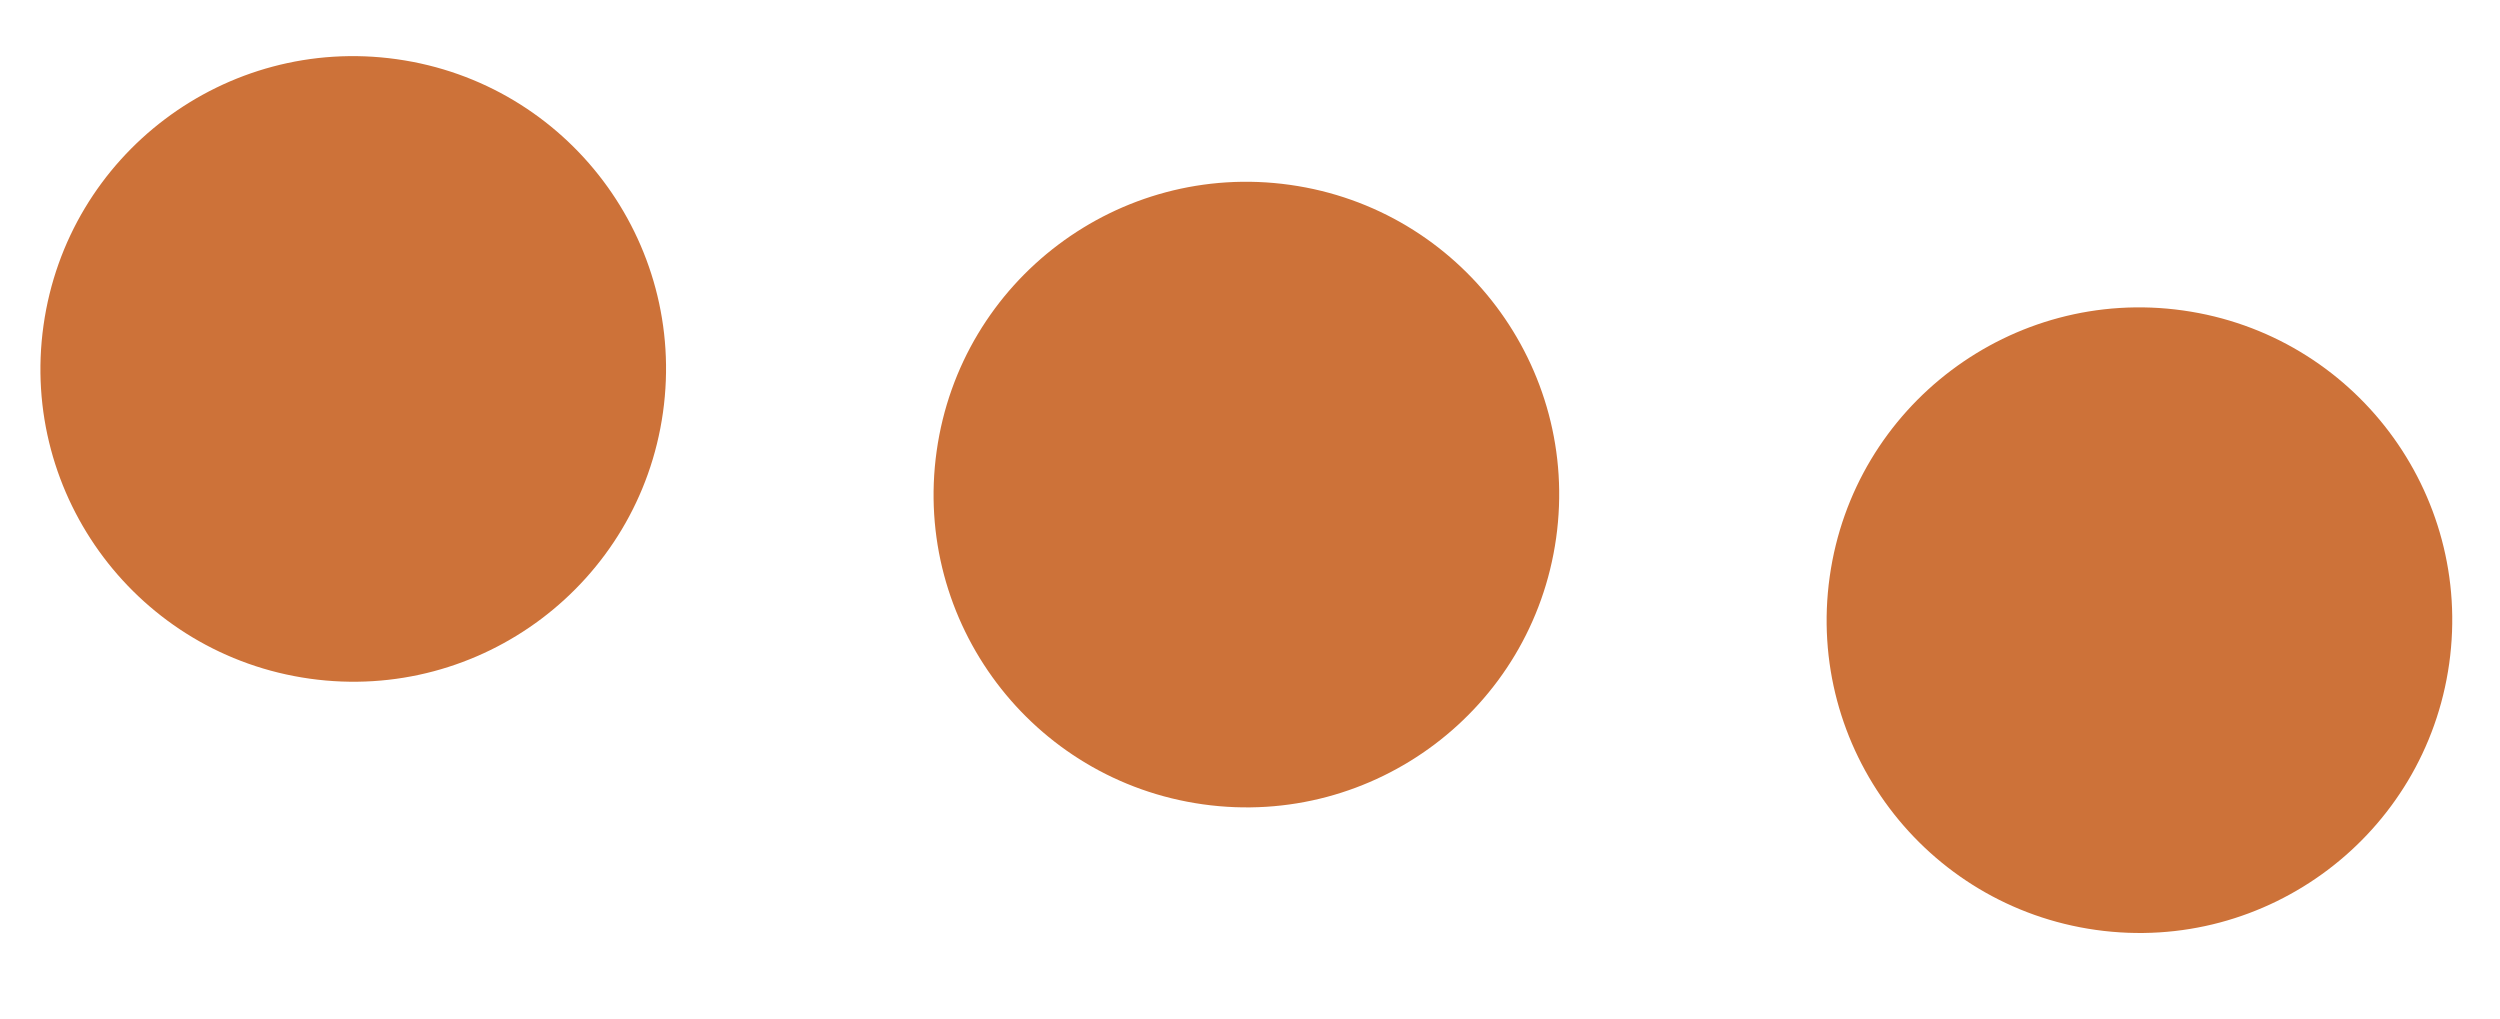
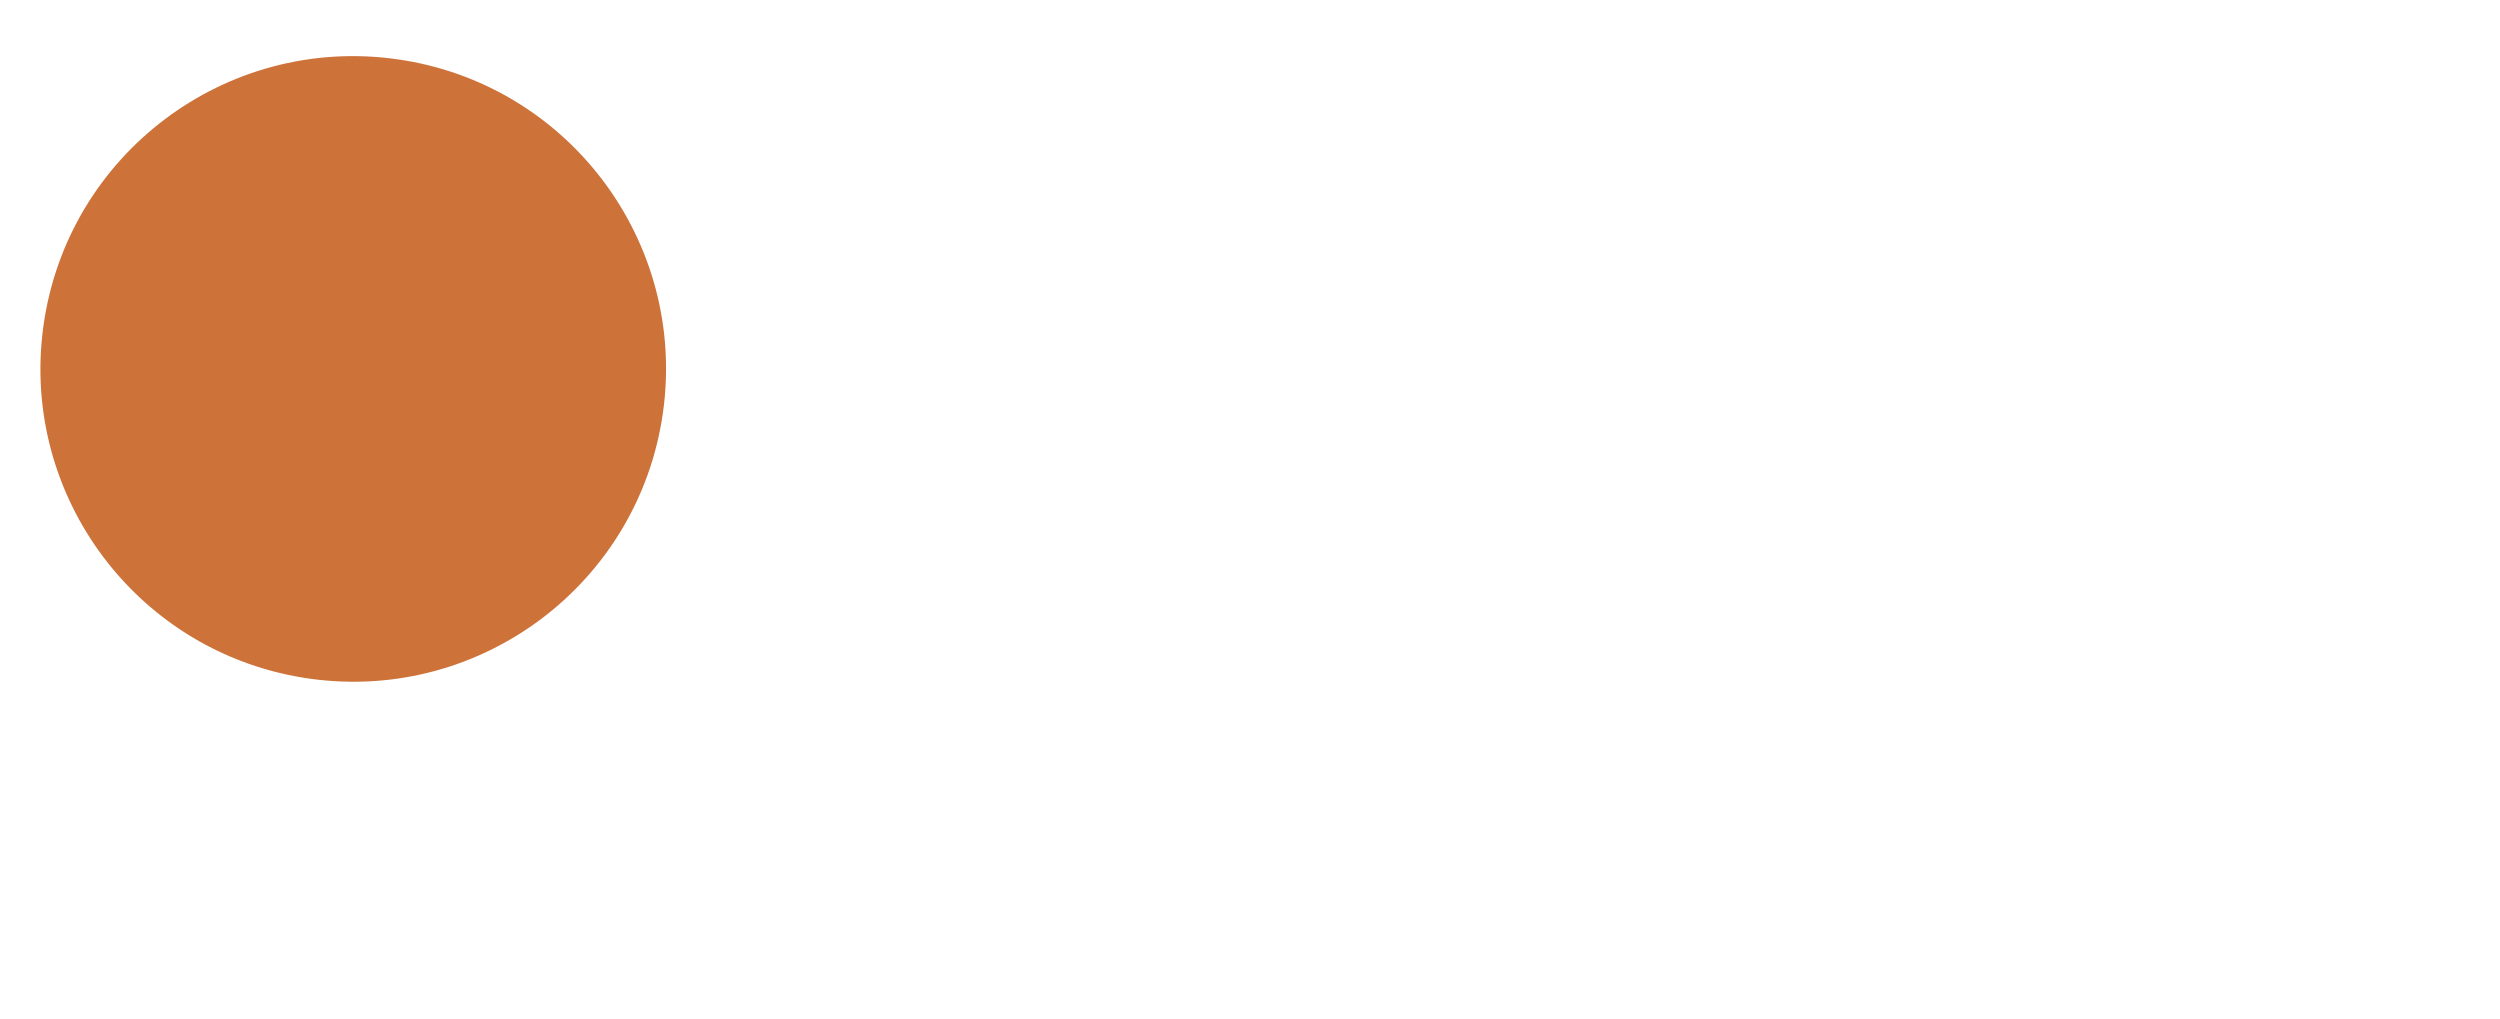
<svg xmlns="http://www.w3.org/2000/svg" width="54" height="22" viewBox="0 0 54 22" fill="none">
  <circle cx="7.63" cy="7.969" r="6.756" transform="rotate(8 7.63 7.969)" fill="#CD7239" />
-   <circle cx="26.922" cy="10.683" r="6.756" transform="rotate(8 26.922 10.683)" fill="#CD7239" />
-   <circle cx="46.212" cy="13.396" r="6.756" transform="rotate(8 46.212 13.396)" fill="#CD7239" />
</svg>